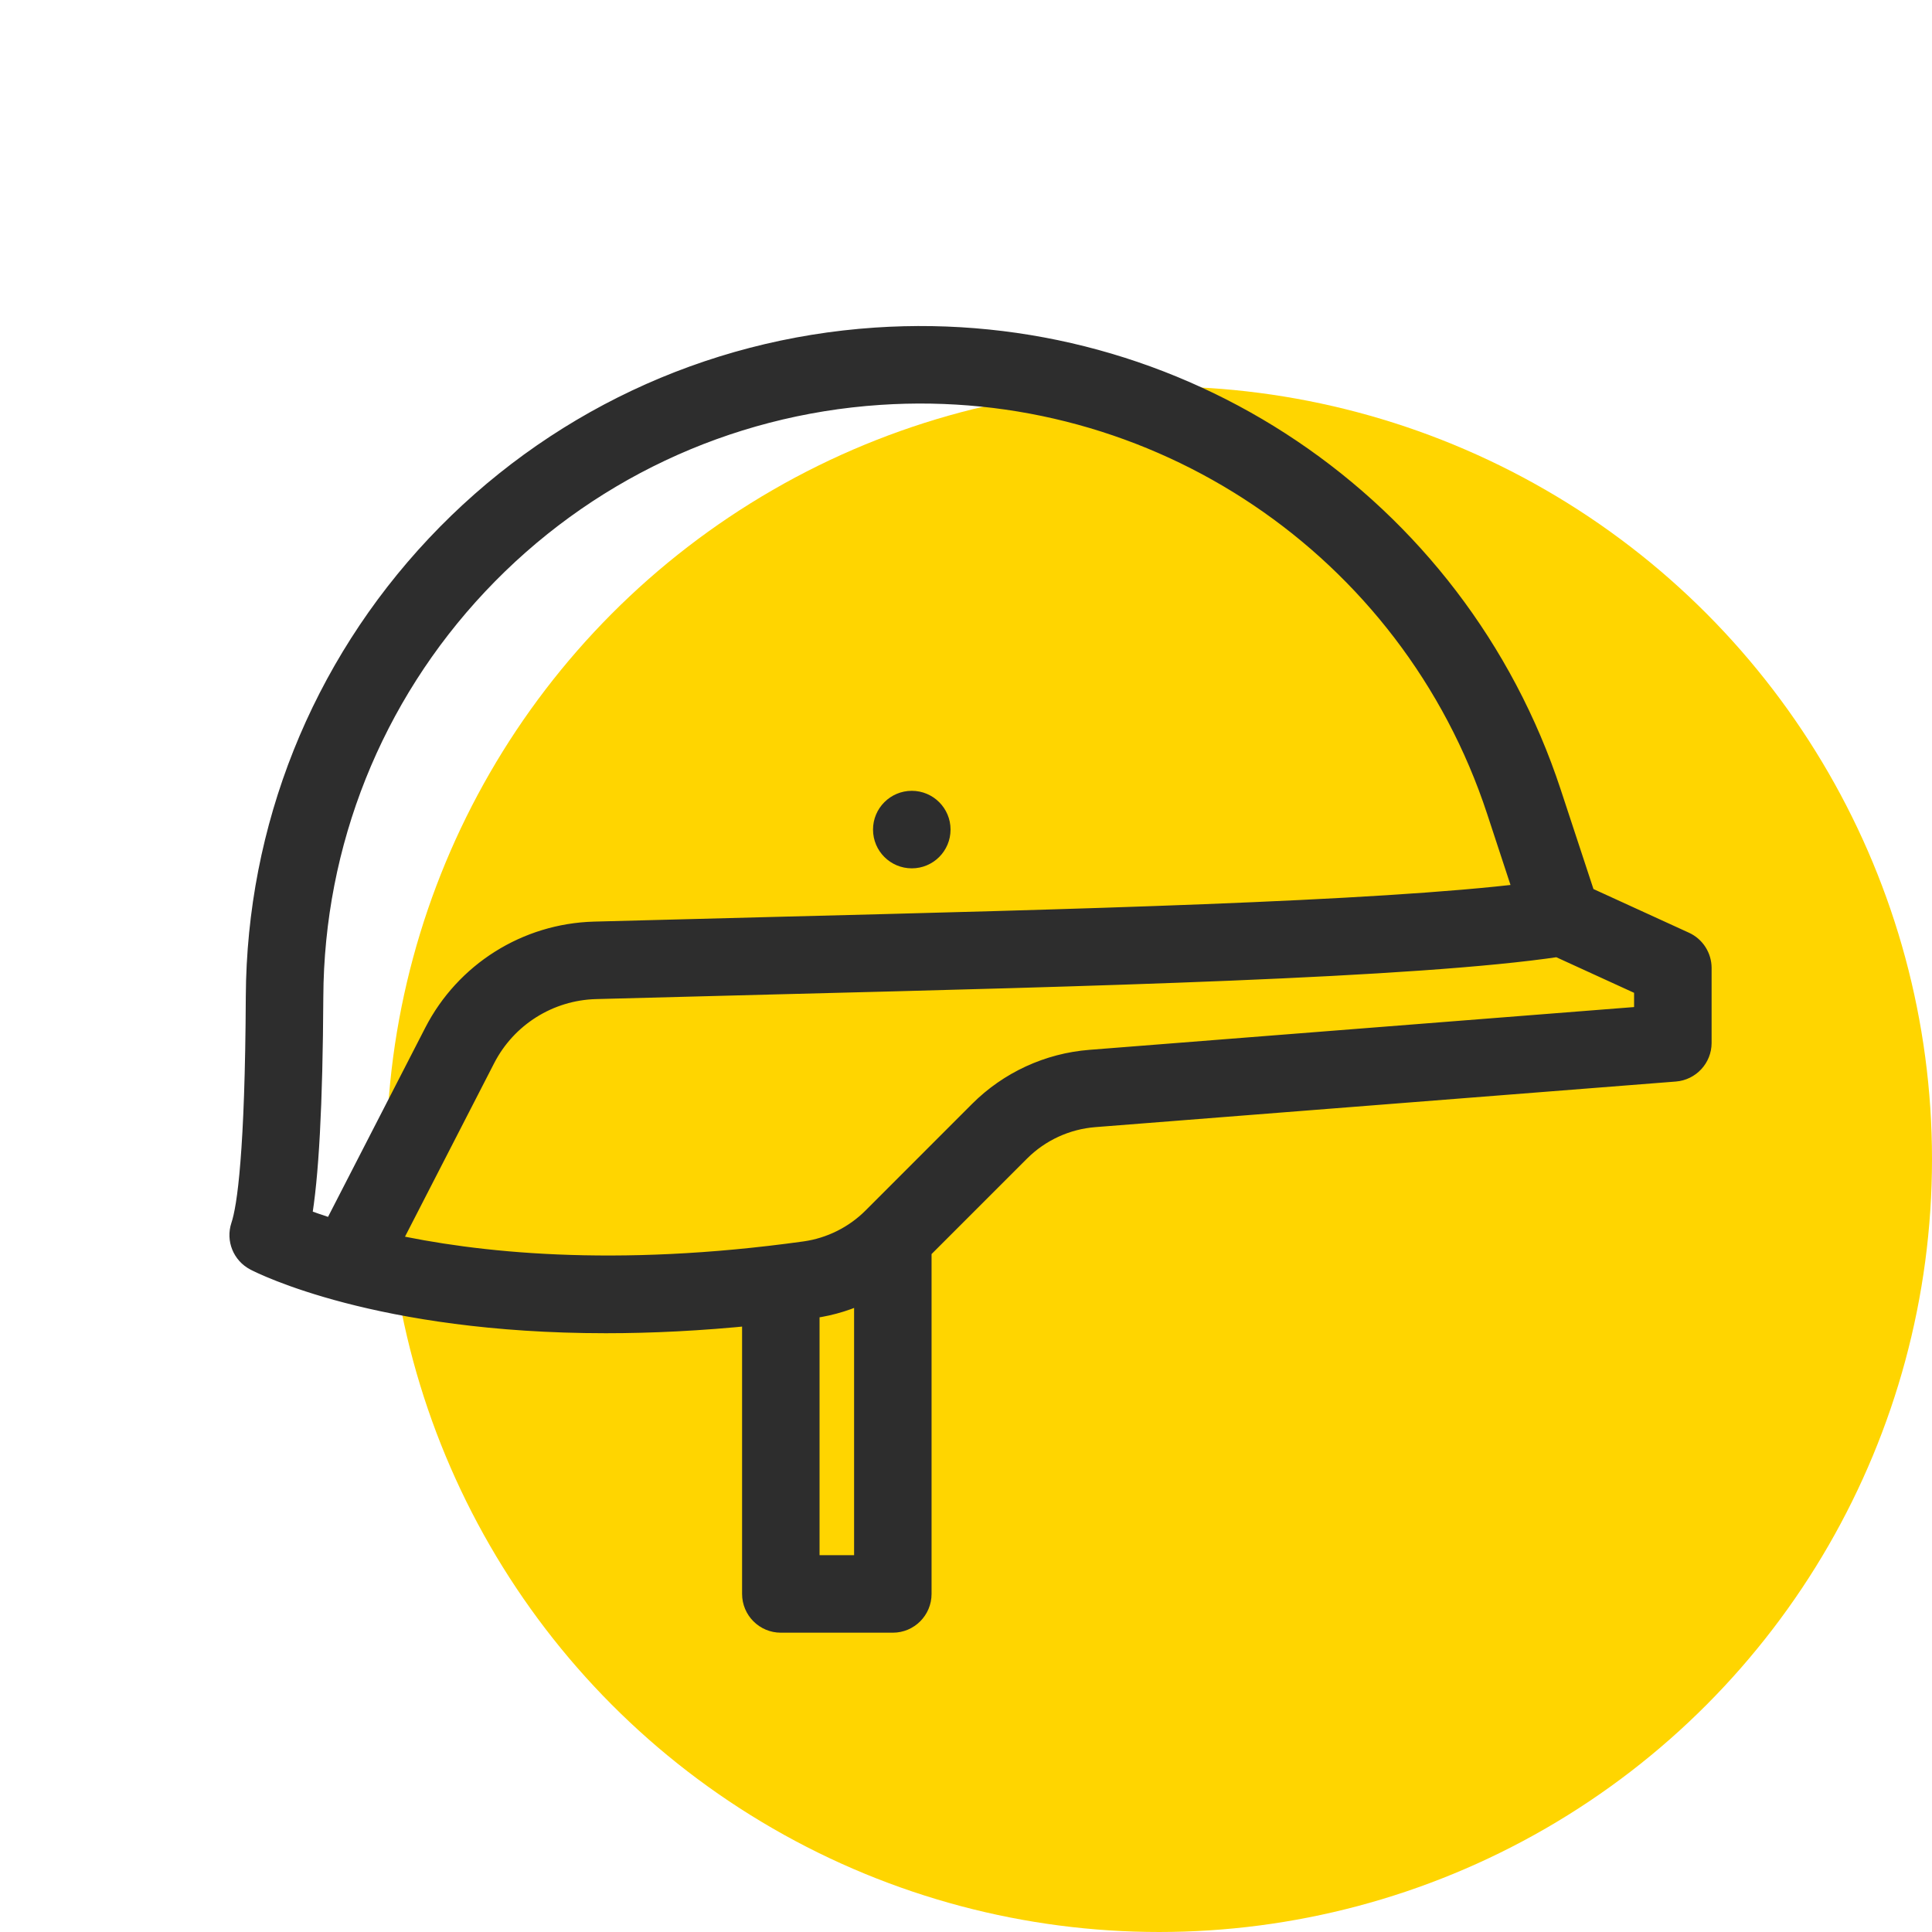
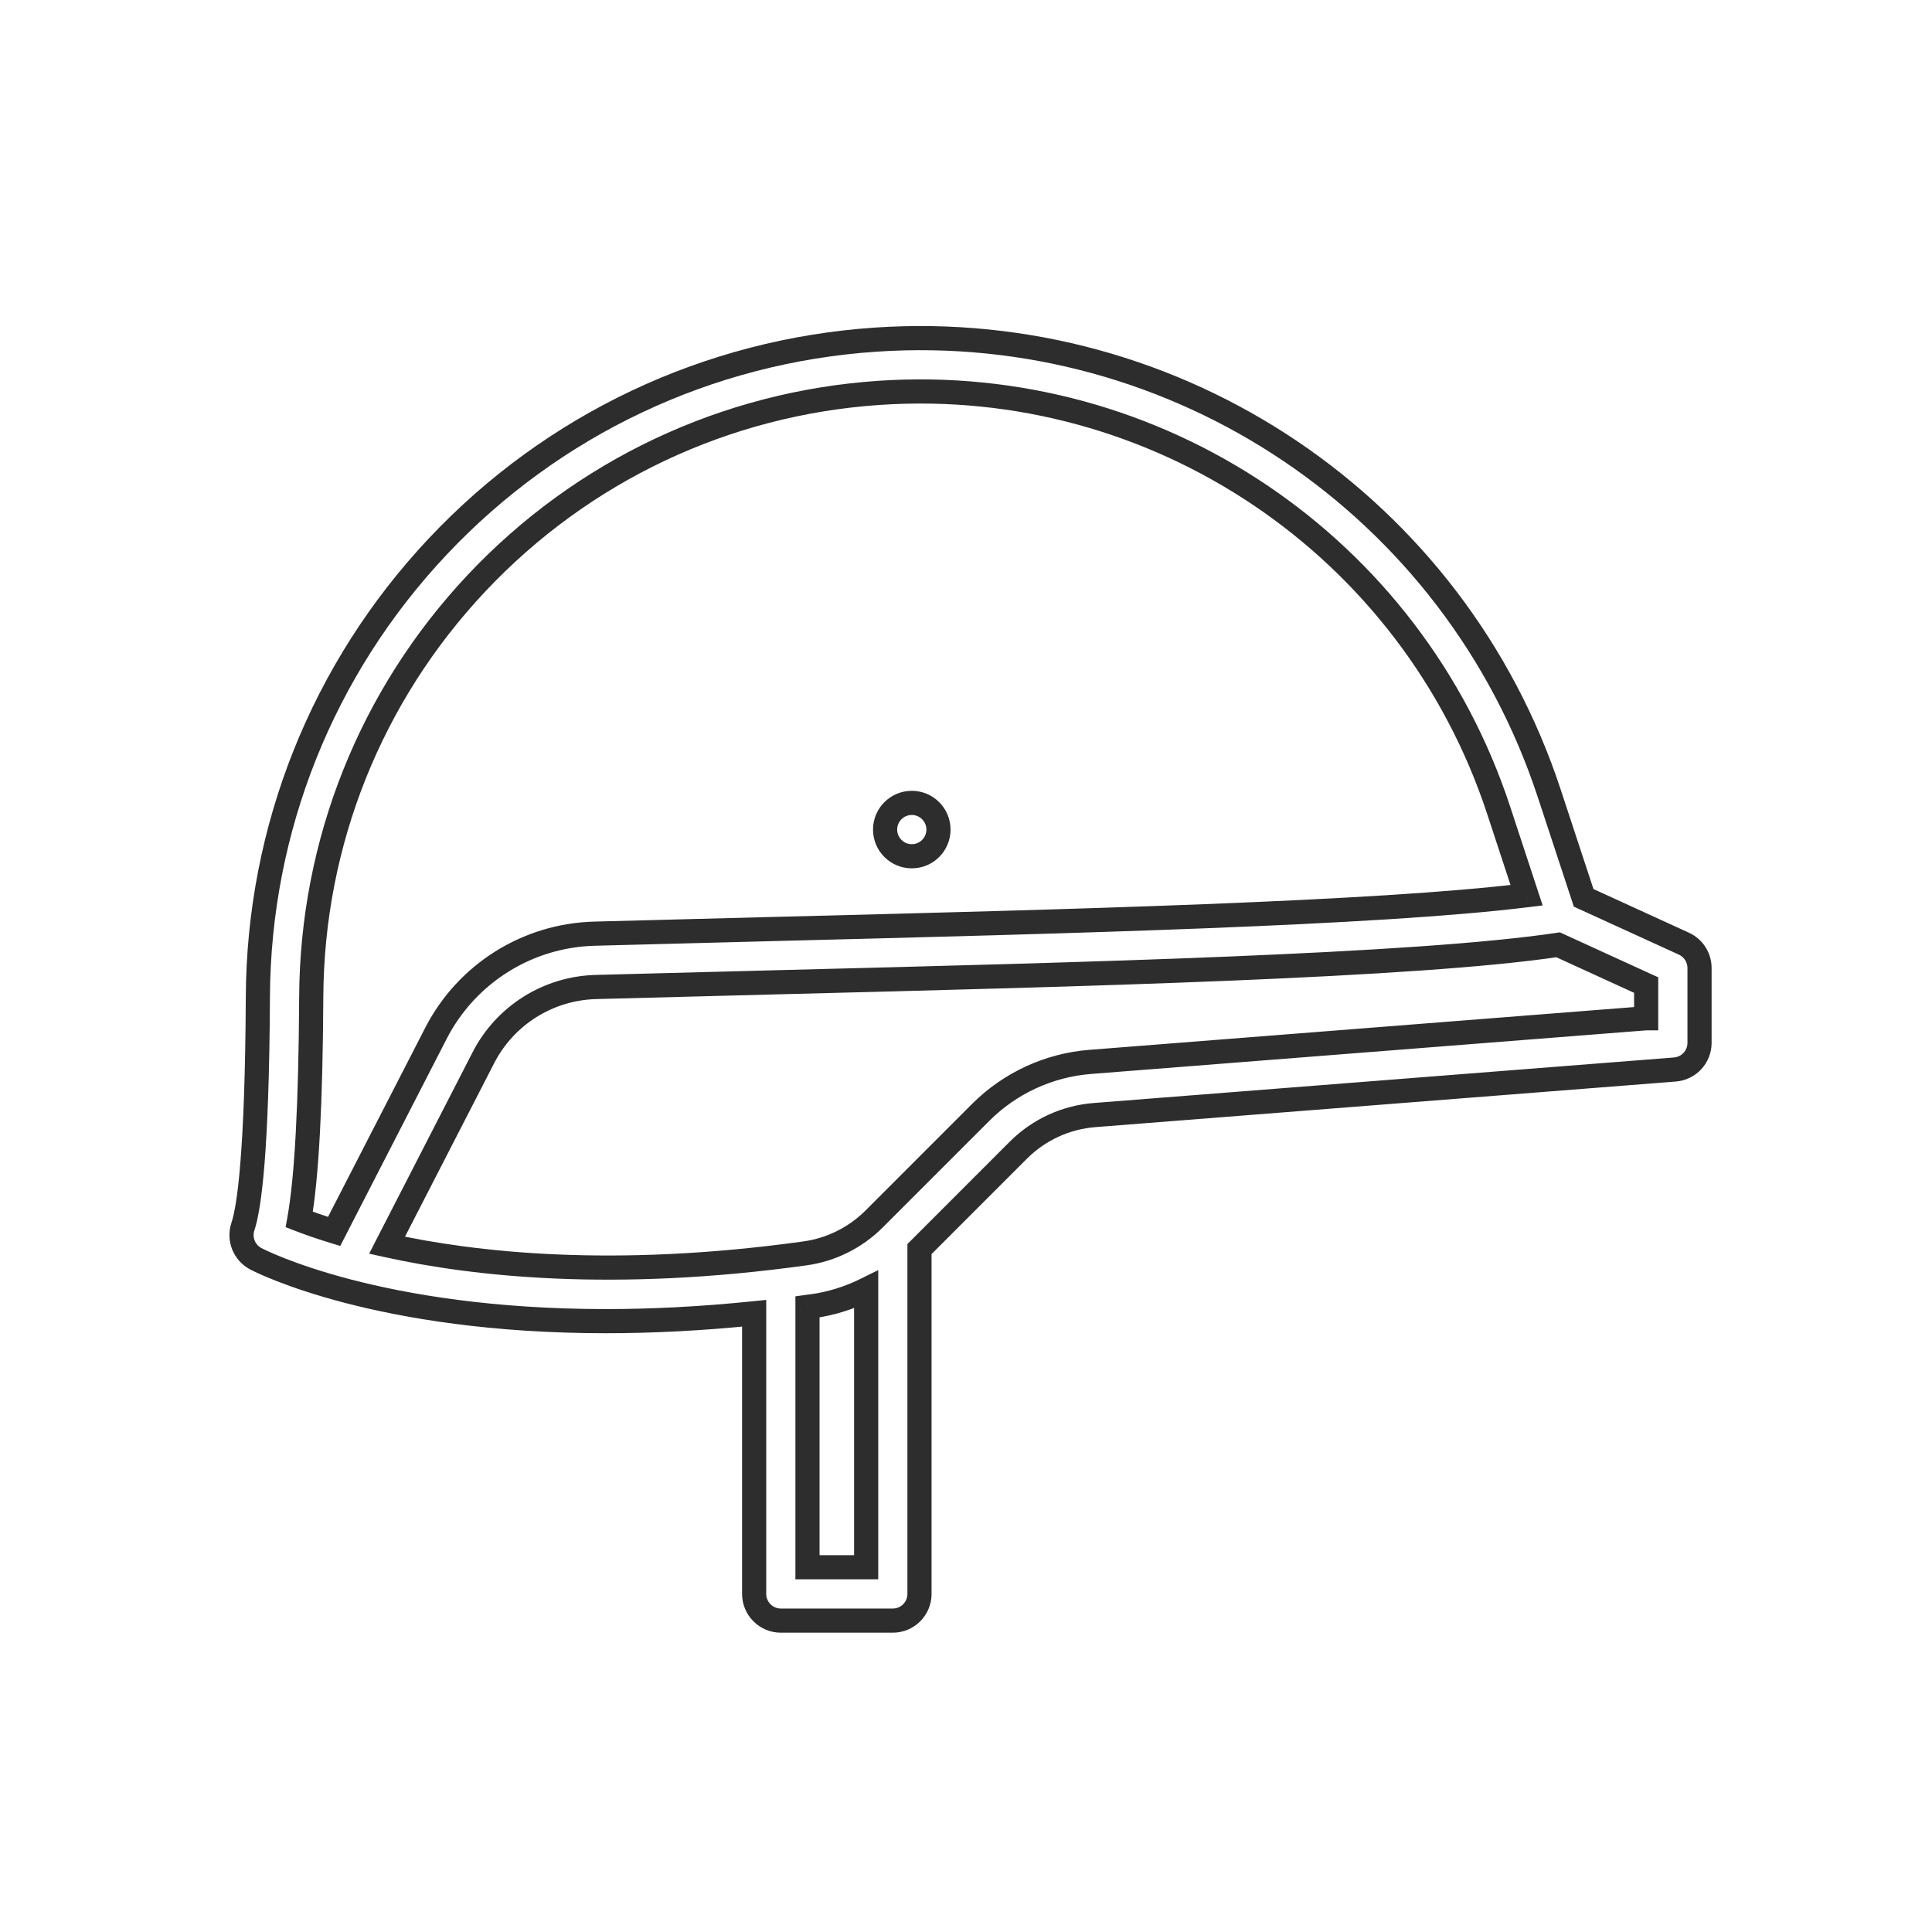
<svg xmlns="http://www.w3.org/2000/svg" width="40" height="40" viewBox="0 0 40 40" fill="none">
-   <circle cx="24" cy="24" r="16" fill="#FFD500" />
-   <path fill-rule="evenodd" clip-rule="evenodd" d="M32.787 18.588L34.864 19.538C35.06 19.628 35.186 19.824 35.187 20.04V21.592C35.187 21.88 34.965 22.12 34.677 22.143L22.658 23.087C22.065 23.133 21.507 23.39 21.086 23.811L19.037 25.86V33C19.037 33.305 18.79 33.553 18.485 33.553H16.166C15.861 33.553 15.614 33.305 15.614 33V27.19C14.501 27.305 13.477 27.353 12.545 27.353C7.833 27.353 5.422 26.127 5.296 26.061C5.056 25.936 4.943 25.654 5.028 25.397C5.161 24.999 5.323 23.849 5.339 20.633C5.356 17.159 6.678 13.85 9.061 11.318C11.443 8.786 14.664 7.264 18.133 7.031C24.384 6.611 30.117 10.475 32.075 16.426L32.787 18.588ZM6.444 20.639C6.432 22.861 6.351 24.381 6.196 25.248C6.375 25.318 6.616 25.404 6.918 25.496L9.026 21.393C9.659 20.159 10.915 19.369 12.303 19.331C13.506 19.298 14.755 19.266 16.017 19.234C22.165 19.078 28.506 18.917 31.607 18.535L31.026 16.771C29.226 11.3 23.953 7.747 18.206 8.133C15.018 8.347 12.055 9.747 9.865 12.075C7.675 14.403 6.459 17.444 6.444 20.639ZM16.718 32.448H17.933V26.699C17.585 26.872 17.209 26.99 16.822 27.044C16.803 27.046 16.784 27.049 16.765 27.051C16.749 27.053 16.734 27.055 16.718 27.057V32.448ZM22.572 21.985L34.082 21.082H34.082V20.395L32.259 19.561C29.304 20.001 22.566 20.172 16.045 20.338C14.784 20.37 13.536 20.402 12.334 20.435C11.349 20.462 10.458 21.023 10.008 21.898L8.013 25.781C9.814 26.18 12.709 26.501 16.67 25.95C17.206 25.875 17.712 25.623 18.094 25.241L20.305 23.03C20.912 22.424 21.716 22.052 22.572 21.985ZM19.43 17.175C19.43 17.48 19.183 17.728 18.878 17.728C18.573 17.728 18.325 17.48 18.325 17.175C18.325 16.87 18.573 16.623 18.878 16.623C19.183 16.623 19.43 16.87 19.43 17.175Z" fill="#2D2D2D" />
-   <path d="M34.864 19.538L34.76 19.765L34.76 19.765L34.864 19.538ZM32.787 18.588L32.55 18.666L32.584 18.77L32.683 18.816L32.787 18.588ZM35.187 20.04L35.437 20.04L35.437 20.04L35.187 20.04ZM34.677 22.143L34.697 22.392L34.697 22.392L34.677 22.143ZM22.658 23.087L22.678 23.336L22.678 23.336L22.658 23.087ZM21.086 23.811L21.263 23.988L21.263 23.988L21.086 23.811ZM19.037 25.86L18.861 25.683L18.787 25.756V25.86H19.037ZM15.614 27.19H15.864V26.913L15.588 26.941L15.614 27.19ZM5.296 26.061L5.412 25.84L5.412 25.84L5.296 26.061ZM5.028 25.397L5.266 25.476L5.266 25.476L5.028 25.397ZM5.339 20.633L5.089 20.632L5.089 20.632L5.339 20.633ZM9.061 11.318L9.243 11.489L9.243 11.489L9.061 11.318ZM18.133 7.031L18.149 7.281L18.149 7.281L18.133 7.031ZM32.075 16.426L31.838 16.504L31.838 16.504L32.075 16.426ZM6.196 25.248L5.95 25.204L5.913 25.407L6.105 25.481L6.196 25.248ZM6.444 20.639L6.694 20.64L6.694 20.64L6.444 20.639ZM6.918 25.496L6.845 25.735L7.045 25.796L7.14 25.61L6.918 25.496ZM9.026 21.393L9.248 21.507L9.248 21.507L9.026 21.393ZM12.303 19.331L12.31 19.581L12.31 19.581L12.303 19.331ZM16.017 19.234L16.023 19.484L16.023 19.484L16.017 19.234ZM31.607 18.535L31.637 18.783L31.939 18.746L31.844 18.457L31.607 18.535ZM31.026 16.771L30.789 16.849L30.789 16.849L31.026 16.771ZM18.206 8.133L18.223 8.383L18.223 8.383L18.206 8.133ZM9.865 12.075L9.683 11.903L9.683 11.903L9.865 12.075ZM17.933 32.448V32.698H18.183V32.448H17.933ZM16.718 32.448H16.468V32.698H16.718V32.448ZM17.933 26.699H18.183V26.295L17.821 26.475L17.933 26.699ZM16.822 27.044L16.788 26.796L16.788 26.796L16.822 27.044ZM16.765 27.051L16.733 26.803L16.733 26.803L16.765 27.051ZM16.718 27.057L16.685 26.809L16.468 26.839V27.057H16.718ZM34.082 21.082V20.832H34.072L34.062 20.832L34.082 21.082ZM22.572 21.985L22.552 21.736L22.552 21.736L22.572 21.985ZM34.082 21.082V21.332H34.332V21.082H34.082ZM34.082 20.395H34.332V20.234L34.186 20.168L34.082 20.395ZM32.259 19.561L32.363 19.334L32.295 19.303L32.222 19.314L32.259 19.561ZM16.045 20.338L16.052 20.588L16.052 20.588L16.045 20.338ZM12.334 20.435L12.341 20.685L12.341 20.685L12.334 20.435ZM10.008 21.898L10.231 22.012L10.231 22.012L10.008 21.898ZM8.013 25.781L7.791 25.667L7.643 25.956L7.959 26.026L8.013 25.781ZM16.67 25.95L16.704 26.197L16.704 26.197L16.67 25.95ZM18.094 25.241L17.918 25.064L17.918 25.064L18.094 25.241ZM20.305 23.03L20.128 22.853L20.128 22.853L20.305 23.03ZM34.968 19.311L32.891 18.361L32.683 18.816L34.76 19.765L34.968 19.311ZM35.437 20.04C35.436 19.726 35.253 19.441 34.968 19.311L34.76 19.765C34.867 19.814 34.936 19.922 34.937 20.04L35.437 20.04ZM35.437 21.592V20.04H34.937V21.592H35.437ZM34.697 22.392C35.114 22.359 35.437 22.011 35.437 21.592H34.937C34.937 21.75 34.815 21.881 34.658 21.894L34.697 22.392ZM22.678 23.336L34.697 22.392L34.658 21.894L22.639 22.837L22.678 23.336ZM21.263 23.988C21.642 23.609 22.144 23.378 22.678 23.336L22.639 22.837C21.986 22.889 21.372 23.172 20.909 23.634L21.263 23.988ZM19.214 26.037L21.263 23.988L20.909 23.634L18.861 25.683L19.214 26.037ZM19.287 33V25.86H18.787V33H19.287ZM18.485 33.803C18.928 33.803 19.287 33.443 19.287 33H18.787C18.787 33.167 18.652 33.303 18.485 33.303V33.803ZM16.166 33.803H18.485V33.303H16.166V33.803ZM15.364 33C15.364 33.443 15.723 33.803 16.166 33.803V33.303C15.999 33.303 15.864 33.167 15.864 33H15.364ZM15.364 27.19V33H15.864V27.19H15.364ZM12.545 27.603C13.486 27.603 14.518 27.554 15.64 27.439L15.588 26.941C14.484 27.055 13.469 27.103 12.545 27.103V27.603ZM5.18 26.283C5.338 26.365 7.788 27.603 12.545 27.603V27.103C7.878 27.103 5.507 25.889 5.412 25.84L5.18 26.283ZM4.791 25.318C4.667 25.692 4.832 26.1 5.181 26.283L5.412 25.84C5.281 25.771 5.219 25.617 5.266 25.476L4.791 25.318ZM5.089 20.632C5.081 22.237 5.037 23.321 4.978 24.052C4.92 24.788 4.848 25.149 4.791 25.318L5.266 25.476C5.342 25.247 5.417 24.834 5.477 24.092C5.536 23.344 5.581 22.246 5.589 20.635L5.089 20.632ZM8.879 11.146C6.453 13.725 5.107 17.094 5.089 20.632L5.589 20.635C5.606 17.223 6.903 13.975 9.243 11.489L8.879 11.146ZM18.116 6.782C14.585 7.019 11.304 8.569 8.879 11.146L9.243 11.489C11.581 9.003 14.744 7.509 18.149 7.281L18.116 6.782ZM32.313 16.348C30.319 10.288 24.481 6.354 18.116 6.782L18.149 7.281C24.287 6.868 29.915 10.661 31.838 16.504L32.313 16.348ZM33.025 18.51L32.313 16.348L31.838 16.504L32.55 18.666L33.025 18.51ZM6.442 25.292C6.601 24.401 6.682 22.862 6.694 20.64L6.194 20.637C6.182 22.861 6.101 24.36 5.95 25.204L6.442 25.292ZM6.991 25.257C6.695 25.166 6.46 25.082 6.286 25.015L6.105 25.481C6.29 25.553 6.537 25.641 6.845 25.735L6.991 25.257ZM8.804 21.279L6.695 25.382L7.14 25.61L9.248 21.507L8.804 21.279ZM12.296 19.081C10.817 19.122 9.479 19.964 8.804 21.279L9.248 21.507C9.84 20.355 11.013 19.616 12.31 19.581L12.296 19.081ZM16.011 18.984C14.749 19.016 13.5 19.048 12.296 19.081L12.31 19.581C13.513 19.548 14.761 19.516 16.023 19.484L16.011 18.984ZM31.576 18.287C28.491 18.667 22.166 18.828 16.011 18.984L16.023 19.484C22.163 19.328 28.521 19.167 31.637 18.783L31.576 18.287ZM30.789 16.849L31.369 18.613L31.844 18.457L31.264 16.693L30.789 16.849ZM18.223 8.383C23.856 8.004 29.024 11.486 30.789 16.849L31.264 16.693C29.427 11.113 24.051 7.49 18.19 7.884L18.223 8.383ZM10.047 12.246C12.194 9.964 15.097 8.592 18.223 8.383L18.19 7.884C14.938 8.102 11.916 9.53 9.683 11.903L10.047 12.246ZM6.694 20.64C6.709 17.509 7.9 14.528 10.047 12.246L9.683 11.903C7.449 14.277 6.21 17.38 6.194 20.637L6.694 20.64ZM17.933 32.198H16.718V32.698H17.933V32.198ZM17.683 26.699V32.448H18.183V26.699H17.683ZM16.857 27.291C17.271 27.234 17.672 27.108 18.044 26.922L17.821 26.475C17.497 26.636 17.147 26.746 16.788 26.796L16.857 27.291ZM16.796 27.299C16.815 27.297 16.836 27.294 16.857 27.291L16.788 26.796C16.77 26.799 16.752 26.801 16.733 26.803L16.796 27.299ZM16.752 27.305C16.766 27.303 16.781 27.301 16.796 27.299L16.733 26.803C16.718 26.805 16.702 26.807 16.685 26.809L16.752 27.305ZM16.968 32.448V27.057H16.468V32.448H16.968ZM34.062 20.832L22.552 21.736L22.591 22.235L34.101 21.331L34.062 20.832ZM34.082 20.832H34.082V21.332H34.082V20.832ZM33.832 20.395V21.082H34.332V20.395H33.832ZM32.155 19.788L33.978 20.622L34.186 20.168L32.363 19.334L32.155 19.788ZM16.052 20.588C22.562 20.423 29.321 20.252 32.296 19.808L32.222 19.314C29.287 19.751 22.57 19.922 16.039 20.088L16.052 20.588ZM12.341 20.685C13.543 20.652 14.79 20.62 16.052 20.588L16.039 20.088C14.778 20.12 13.53 20.152 12.327 20.185L12.341 20.685ZM10.231 22.012C10.639 21.218 11.447 20.709 12.341 20.685L12.327 20.185C11.251 20.215 10.277 20.827 9.786 21.783L10.231 22.012ZM8.235 25.896L10.231 22.012L9.786 21.783L7.791 25.667L8.235 25.896ZM16.636 25.702C12.705 26.249 9.84 25.93 8.067 25.537L7.959 26.026C9.788 26.431 12.713 26.753 16.704 26.197L16.636 25.702ZM17.918 25.064C17.574 25.408 17.118 25.635 16.636 25.702L16.704 26.197C17.294 26.115 17.85 25.838 18.271 25.418L17.918 25.064ZM20.128 22.853L17.918 25.064L18.271 25.418L20.482 23.207L20.128 22.853ZM22.552 21.736C21.638 21.808 20.777 22.205 20.128 22.853L20.482 23.207C21.046 22.642 21.796 22.297 22.591 22.235L22.552 21.736ZM18.878 17.978C19.321 17.978 19.68 17.619 19.68 17.175H19.18C19.18 17.343 19.044 17.478 18.878 17.478V17.978ZM18.075 17.175C18.075 17.619 18.434 17.978 18.878 17.978V17.478C18.711 17.478 18.575 17.343 18.575 17.175H18.075ZM18.878 16.373C18.434 16.373 18.075 16.733 18.075 17.175H18.575C18.575 17.009 18.711 16.873 18.878 16.873V16.373ZM19.68 17.175C19.68 16.733 19.321 16.373 18.878 16.373V16.873C19.044 16.873 19.18 17.009 19.18 17.175H19.68Z" fill="#2D2D2D" />
+   <path d="M34.864 19.538L34.76 19.765L34.76 19.765L34.864 19.538ZM32.787 18.588L32.55 18.666L32.584 18.77L32.683 18.816L32.787 18.588ZM35.187 20.04L35.437 20.04L35.437 20.04L35.187 20.04ZM34.677 22.143L34.697 22.392L34.697 22.392L34.677 22.143ZM22.658 23.087L22.678 23.336L22.678 23.336L22.658 23.087ZM21.086 23.811L21.263 23.988L21.263 23.988L21.086 23.811ZM19.037 25.86L18.861 25.683L18.787 25.756V25.86H19.037ZM15.614 27.19H15.864V26.913L15.588 26.941L15.614 27.19ZM5.296 26.061L5.412 25.84L5.412 25.84L5.296 26.061ZM5.028 25.397L5.266 25.476L5.266 25.476L5.028 25.397ZM5.339 20.633L5.089 20.632L5.089 20.632L5.339 20.633ZM9.061 11.318L9.243 11.489L9.243 11.489L9.061 11.318ZM18.133 7.031L18.149 7.281L18.149 7.281L18.133 7.031ZM32.075 16.426L31.838 16.504L31.838 16.504L32.075 16.426ZM6.196 25.248L5.95 25.204L5.913 25.407L6.105 25.481L6.196 25.248ZM6.444 20.639L6.694 20.64L6.694 20.64L6.444 20.639ZM6.918 25.496L6.845 25.735L7.045 25.796L7.14 25.61L6.918 25.496ZM9.026 21.393L9.248 21.507L9.248 21.507L9.026 21.393ZM12.303 19.331L12.31 19.581L12.31 19.581L12.303 19.331ZM16.017 19.234L16.023 19.484L16.023 19.484L16.017 19.234M31.607 18.535L31.637 18.783L31.939 18.746L31.844 18.457L31.607 18.535ZM31.026 16.771L30.789 16.849L30.789 16.849L31.026 16.771ZM18.206 8.133L18.223 8.383L18.223 8.383L18.206 8.133ZM9.865 12.075L9.683 11.903L9.683 11.903L9.865 12.075ZM17.933 32.448V32.698H18.183V32.448H17.933ZM16.718 32.448H16.468V32.698H16.718V32.448ZM17.933 26.699H18.183V26.295L17.821 26.475L17.933 26.699ZM16.822 27.044L16.788 26.796L16.788 26.796L16.822 27.044ZM16.765 27.051L16.733 26.803L16.733 26.803L16.765 27.051ZM16.718 27.057L16.685 26.809L16.468 26.839V27.057H16.718ZM34.082 21.082V20.832H34.072L34.062 20.832L34.082 21.082ZM22.572 21.985L22.552 21.736L22.552 21.736L22.572 21.985ZM34.082 21.082V21.332H34.332V21.082H34.082ZM34.082 20.395H34.332V20.234L34.186 20.168L34.082 20.395ZM32.259 19.561L32.363 19.334L32.295 19.303L32.222 19.314L32.259 19.561ZM16.045 20.338L16.052 20.588L16.052 20.588L16.045 20.338ZM12.334 20.435L12.341 20.685L12.341 20.685L12.334 20.435ZM10.008 21.898L10.231 22.012L10.231 22.012L10.008 21.898ZM8.013 25.781L7.791 25.667L7.643 25.956L7.959 26.026L8.013 25.781ZM16.67 25.95L16.704 26.197L16.704 26.197L16.67 25.95ZM18.094 25.241L17.918 25.064L17.918 25.064L18.094 25.241ZM20.305 23.03L20.128 22.853L20.128 22.853L20.305 23.03ZM34.968 19.311L32.891 18.361L32.683 18.816L34.76 19.765L34.968 19.311ZM35.437 20.04C35.436 19.726 35.253 19.441 34.968 19.311L34.76 19.765C34.867 19.814 34.936 19.922 34.937 20.04L35.437 20.04ZM35.437 21.592V20.04H34.937V21.592H35.437ZM34.697 22.392C35.114 22.359 35.437 22.011 35.437 21.592H34.937C34.937 21.75 34.815 21.881 34.658 21.894L34.697 22.392ZM22.678 23.336L34.697 22.392L34.658 21.894L22.639 22.837L22.678 23.336ZM21.263 23.988C21.642 23.609 22.144 23.378 22.678 23.336L22.639 22.837C21.986 22.889 21.372 23.172 20.909 23.634L21.263 23.988ZM19.214 26.037L21.263 23.988L20.909 23.634L18.861 25.683L19.214 26.037ZM19.287 33V25.86H18.787V33H19.287ZM18.485 33.803C18.928 33.803 19.287 33.443 19.287 33H18.787C18.787 33.167 18.652 33.303 18.485 33.303V33.803ZM16.166 33.803H18.485V33.303H16.166V33.803ZM15.364 33C15.364 33.443 15.723 33.803 16.166 33.803V33.303C15.999 33.303 15.864 33.167 15.864 33H15.364ZM15.364 27.19V33H15.864V27.19H15.364ZM12.545 27.603C13.486 27.603 14.518 27.554 15.64 27.439L15.588 26.941C14.484 27.055 13.469 27.103 12.545 27.103V27.603ZM5.18 26.283C5.338 26.365 7.788 27.603 12.545 27.603V27.103C7.878 27.103 5.507 25.889 5.412 25.84L5.18 26.283ZM4.791 25.318C4.667 25.692 4.832 26.1 5.181 26.283L5.412 25.84C5.281 25.771 5.219 25.617 5.266 25.476L4.791 25.318ZM5.089 20.632C5.081 22.237 5.037 23.321 4.978 24.052C4.92 24.788 4.848 25.149 4.791 25.318L5.266 25.476C5.342 25.247 5.417 24.834 5.477 24.092C5.536 23.344 5.581 22.246 5.589 20.635L5.089 20.632ZM8.879 11.146C6.453 13.725 5.107 17.094 5.089 20.632L5.589 20.635C5.606 17.223 6.903 13.975 9.243 11.489L8.879 11.146ZM18.116 6.782C14.585 7.019 11.304 8.569 8.879 11.146L9.243 11.489C11.581 9.003 14.744 7.509 18.149 7.281L18.116 6.782ZM32.313 16.348C30.319 10.288 24.481 6.354 18.116 6.782L18.149 7.281C24.287 6.868 29.915 10.661 31.838 16.504L32.313 16.348ZM33.025 18.51L32.313 16.348L31.838 16.504L32.55 18.666L33.025 18.51ZM6.442 25.292C6.601 24.401 6.682 22.862 6.694 20.64L6.194 20.637C6.182 22.861 6.101 24.36 5.95 25.204L6.442 25.292ZM6.991 25.257C6.695 25.166 6.46 25.082 6.286 25.015L6.105 25.481C6.29 25.553 6.537 25.641 6.845 25.735L6.991 25.257ZM8.804 21.279L6.695 25.382L7.14 25.61L9.248 21.507L8.804 21.279ZM12.296 19.081C10.817 19.122 9.479 19.964 8.804 21.279L9.248 21.507C9.84 20.355 11.013 19.616 12.31 19.581L12.296 19.081ZM16.011 18.984C14.749 19.016 13.5 19.048 12.296 19.081L12.31 19.581C13.513 19.548 14.761 19.516 16.023 19.484L16.011 18.984ZM31.576 18.287C28.491 18.667 22.166 18.828 16.011 18.984L16.023 19.484C22.163 19.328 28.521 19.167 31.637 18.783L31.576 18.287ZM30.789 16.849L31.369 18.613L31.844 18.457L31.264 16.693L30.789 16.849ZM18.223 8.383C23.856 8.004 29.024 11.486 30.789 16.849L31.264 16.693C29.427 11.113 24.051 7.49 18.19 7.884L18.223 8.383ZM10.047 12.246C12.194 9.964 15.097 8.592 18.223 8.383L18.19 7.884C14.938 8.102 11.916 9.53 9.683 11.903L10.047 12.246ZM6.694 20.64C6.709 17.509 7.9 14.528 10.047 12.246L9.683 11.903C7.449 14.277 6.21 17.38 6.194 20.637L6.694 20.64ZM17.933 32.198H16.718V32.698H17.933V32.198ZM17.683 26.699V32.448H18.183V26.699H17.683ZM16.857 27.291C17.271 27.234 17.672 27.108 18.044 26.922L17.821 26.475C17.497 26.636 17.147 26.746 16.788 26.796L16.857 27.291ZM16.796 27.299C16.815 27.297 16.836 27.294 16.857 27.291L16.788 26.796C16.77 26.799 16.752 26.801 16.733 26.803L16.796 27.299ZM16.752 27.305C16.766 27.303 16.781 27.301 16.796 27.299L16.733 26.803C16.718 26.805 16.702 26.807 16.685 26.809L16.752 27.305ZM16.968 32.448V27.057H16.468V32.448H16.968ZM34.062 20.832L22.552 21.736L22.591 22.235L34.101 21.331L34.062 20.832ZM34.082 20.832H34.082V21.332H34.082V20.832ZM33.832 20.395V21.082H34.332V20.395H33.832ZM32.155 19.788L33.978 20.622L34.186 20.168L32.363 19.334L32.155 19.788ZM16.052 20.588C22.562 20.423 29.321 20.252 32.296 19.808L32.222 19.314C29.287 19.751 22.57 19.922 16.039 20.088L16.052 20.588ZM12.341 20.685C13.543 20.652 14.79 20.62 16.052 20.588L16.039 20.088C14.778 20.12 13.53 20.152 12.327 20.185L12.341 20.685ZM10.231 22.012C10.639 21.218 11.447 20.709 12.341 20.685L12.327 20.185C11.251 20.215 10.277 20.827 9.786 21.783L10.231 22.012ZM8.235 25.896L10.231 22.012L9.786 21.783L7.791 25.667L8.235 25.896ZM16.636 25.702C12.705 26.249 9.84 25.93 8.067 25.537L7.959 26.026C9.788 26.431 12.713 26.753 16.704 26.197L16.636 25.702ZM17.918 25.064C17.574 25.408 17.118 25.635 16.636 25.702L16.704 26.197C17.294 26.115 17.85 25.838 18.271 25.418L17.918 25.064ZM20.128 22.853L17.918 25.064L18.271 25.418L20.482 23.207L20.128 22.853ZM22.552 21.736C21.638 21.808 20.777 22.205 20.128 22.853L20.482 23.207C21.046 22.642 21.796 22.297 22.591 22.235L22.552 21.736ZM18.878 17.978C19.321 17.978 19.68 17.619 19.68 17.175H19.18C19.18 17.343 19.044 17.478 18.878 17.478V17.978ZM18.075 17.175C18.075 17.619 18.434 17.978 18.878 17.978V17.478C18.711 17.478 18.575 17.343 18.575 17.175H18.075ZM18.878 16.373C18.434 16.373 18.075 16.733 18.075 17.175H18.575C18.575 17.009 18.711 16.873 18.878 16.873V16.373ZM19.68 17.175C19.68 16.733 19.321 16.373 18.878 16.373V16.873C19.044 16.873 19.18 17.009 19.18 17.175H19.68Z" fill="#2D2D2D" />
</svg>